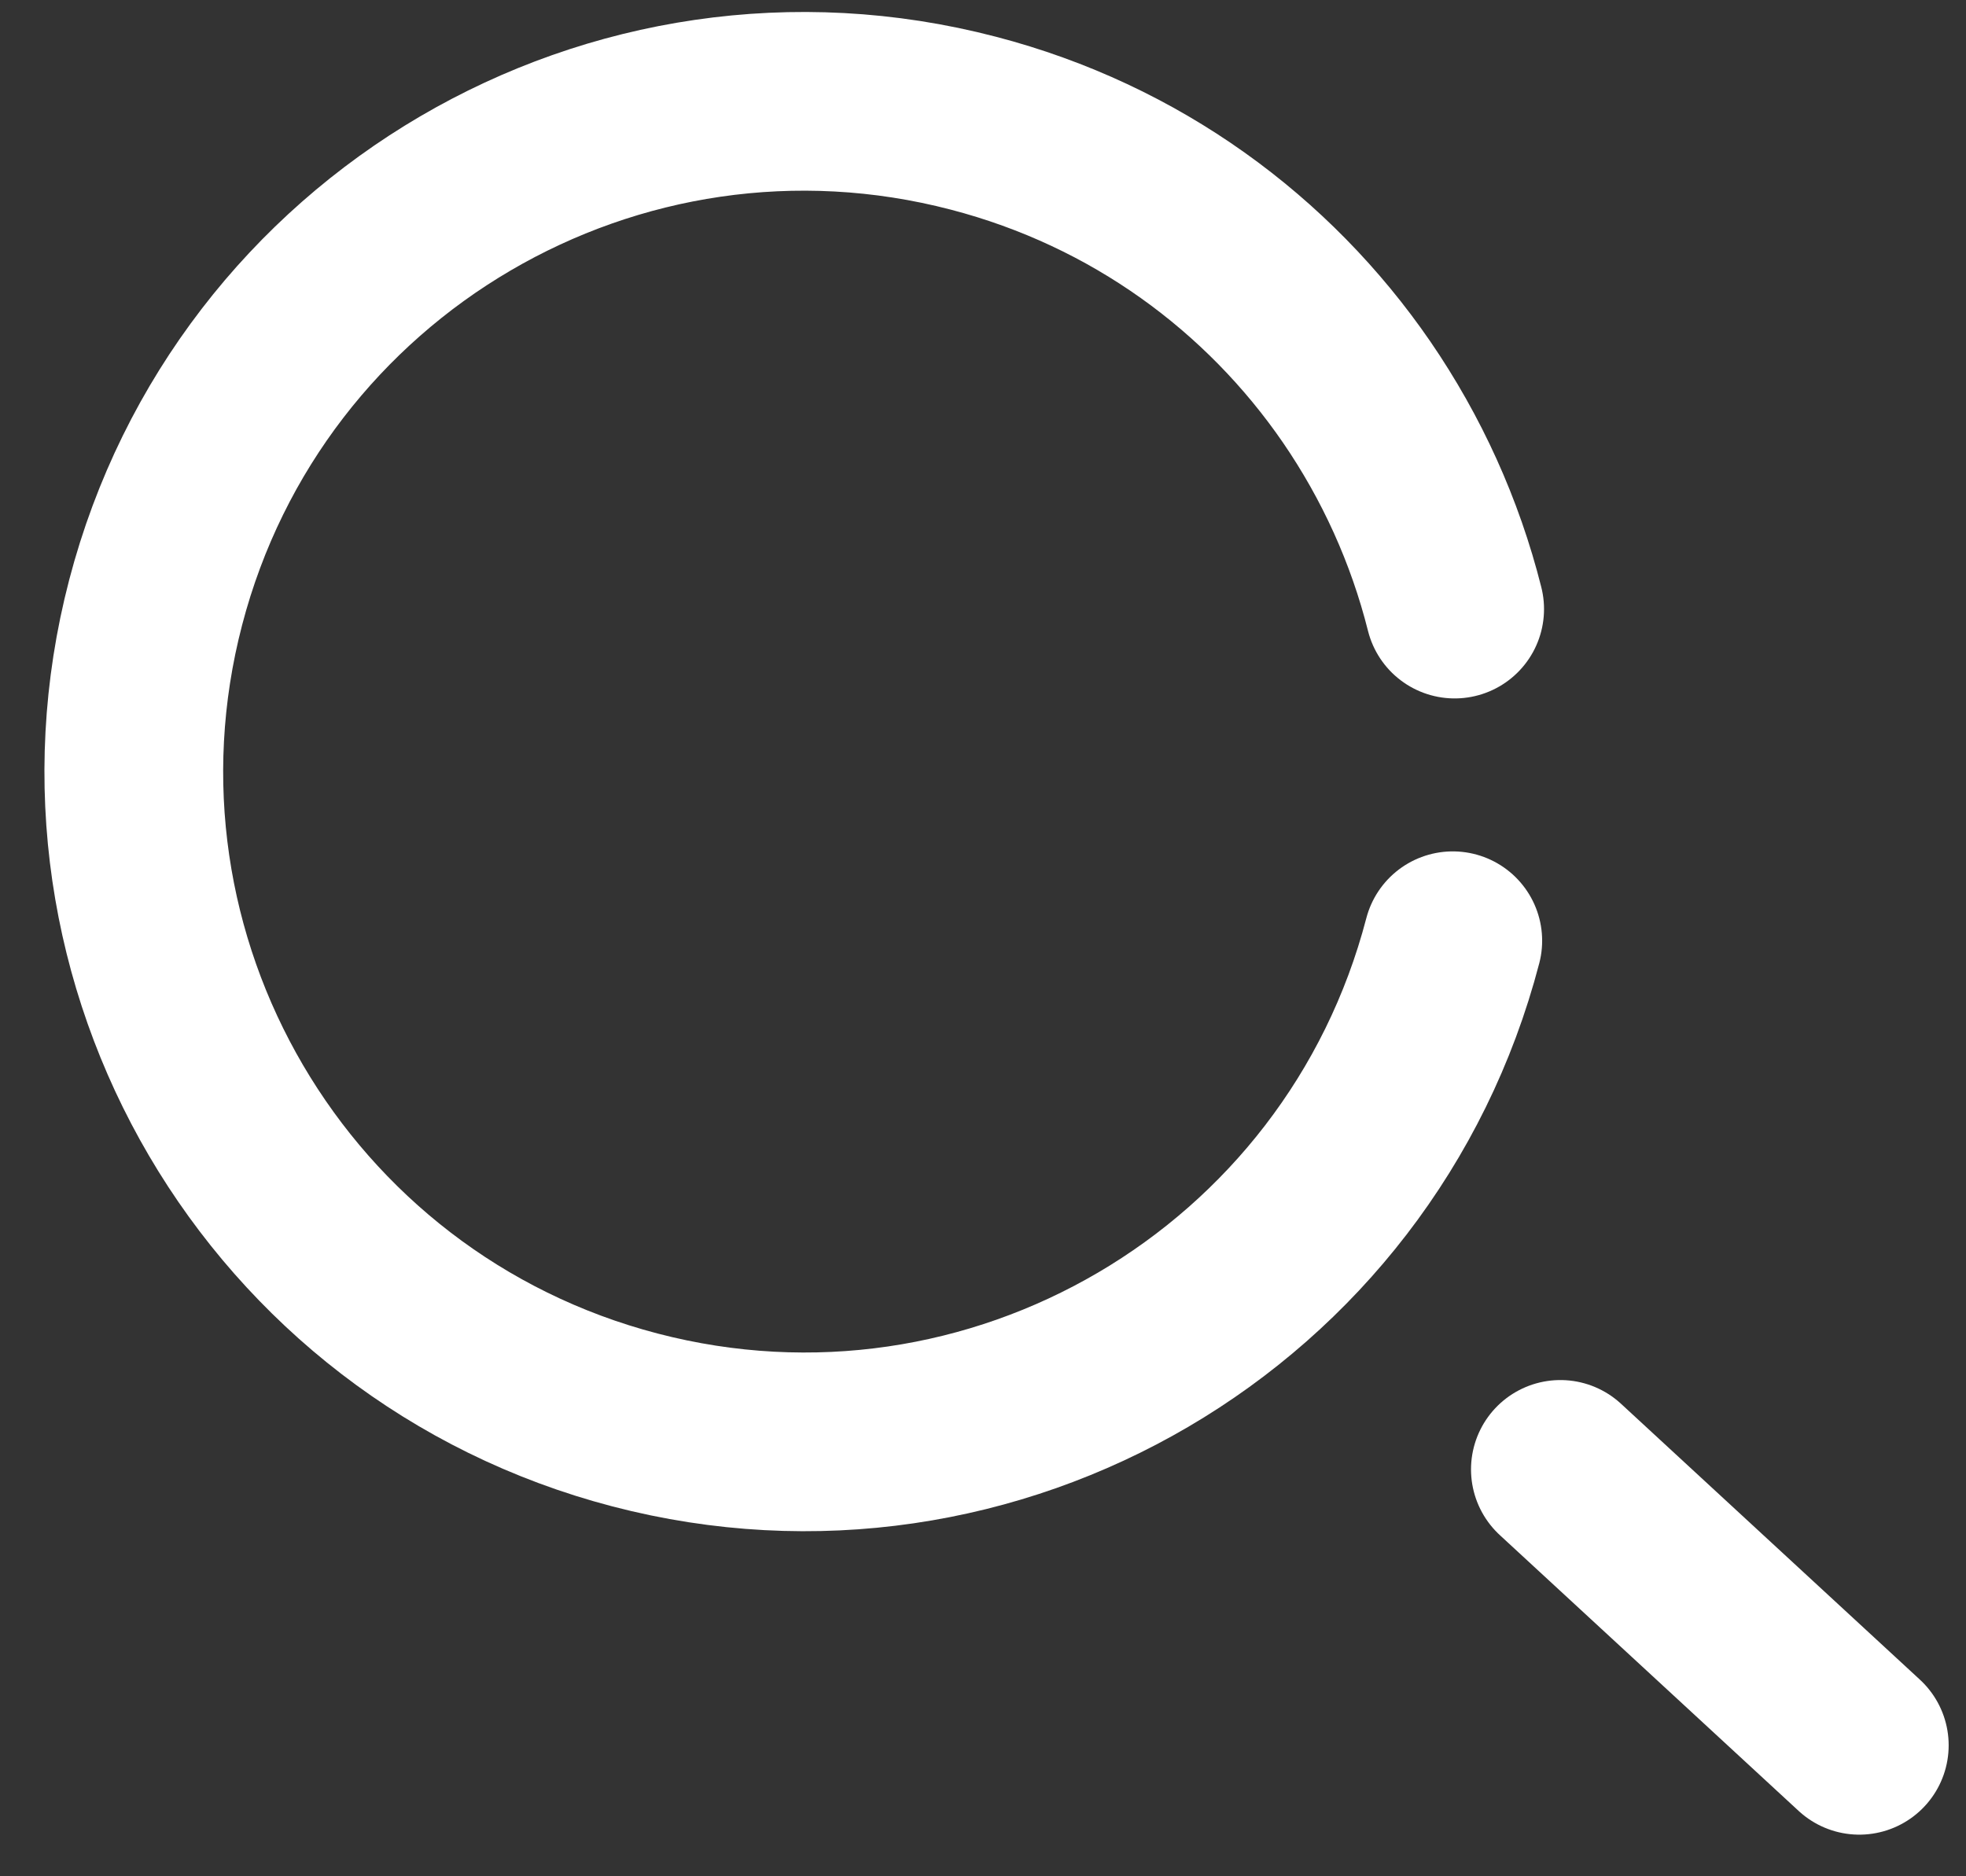
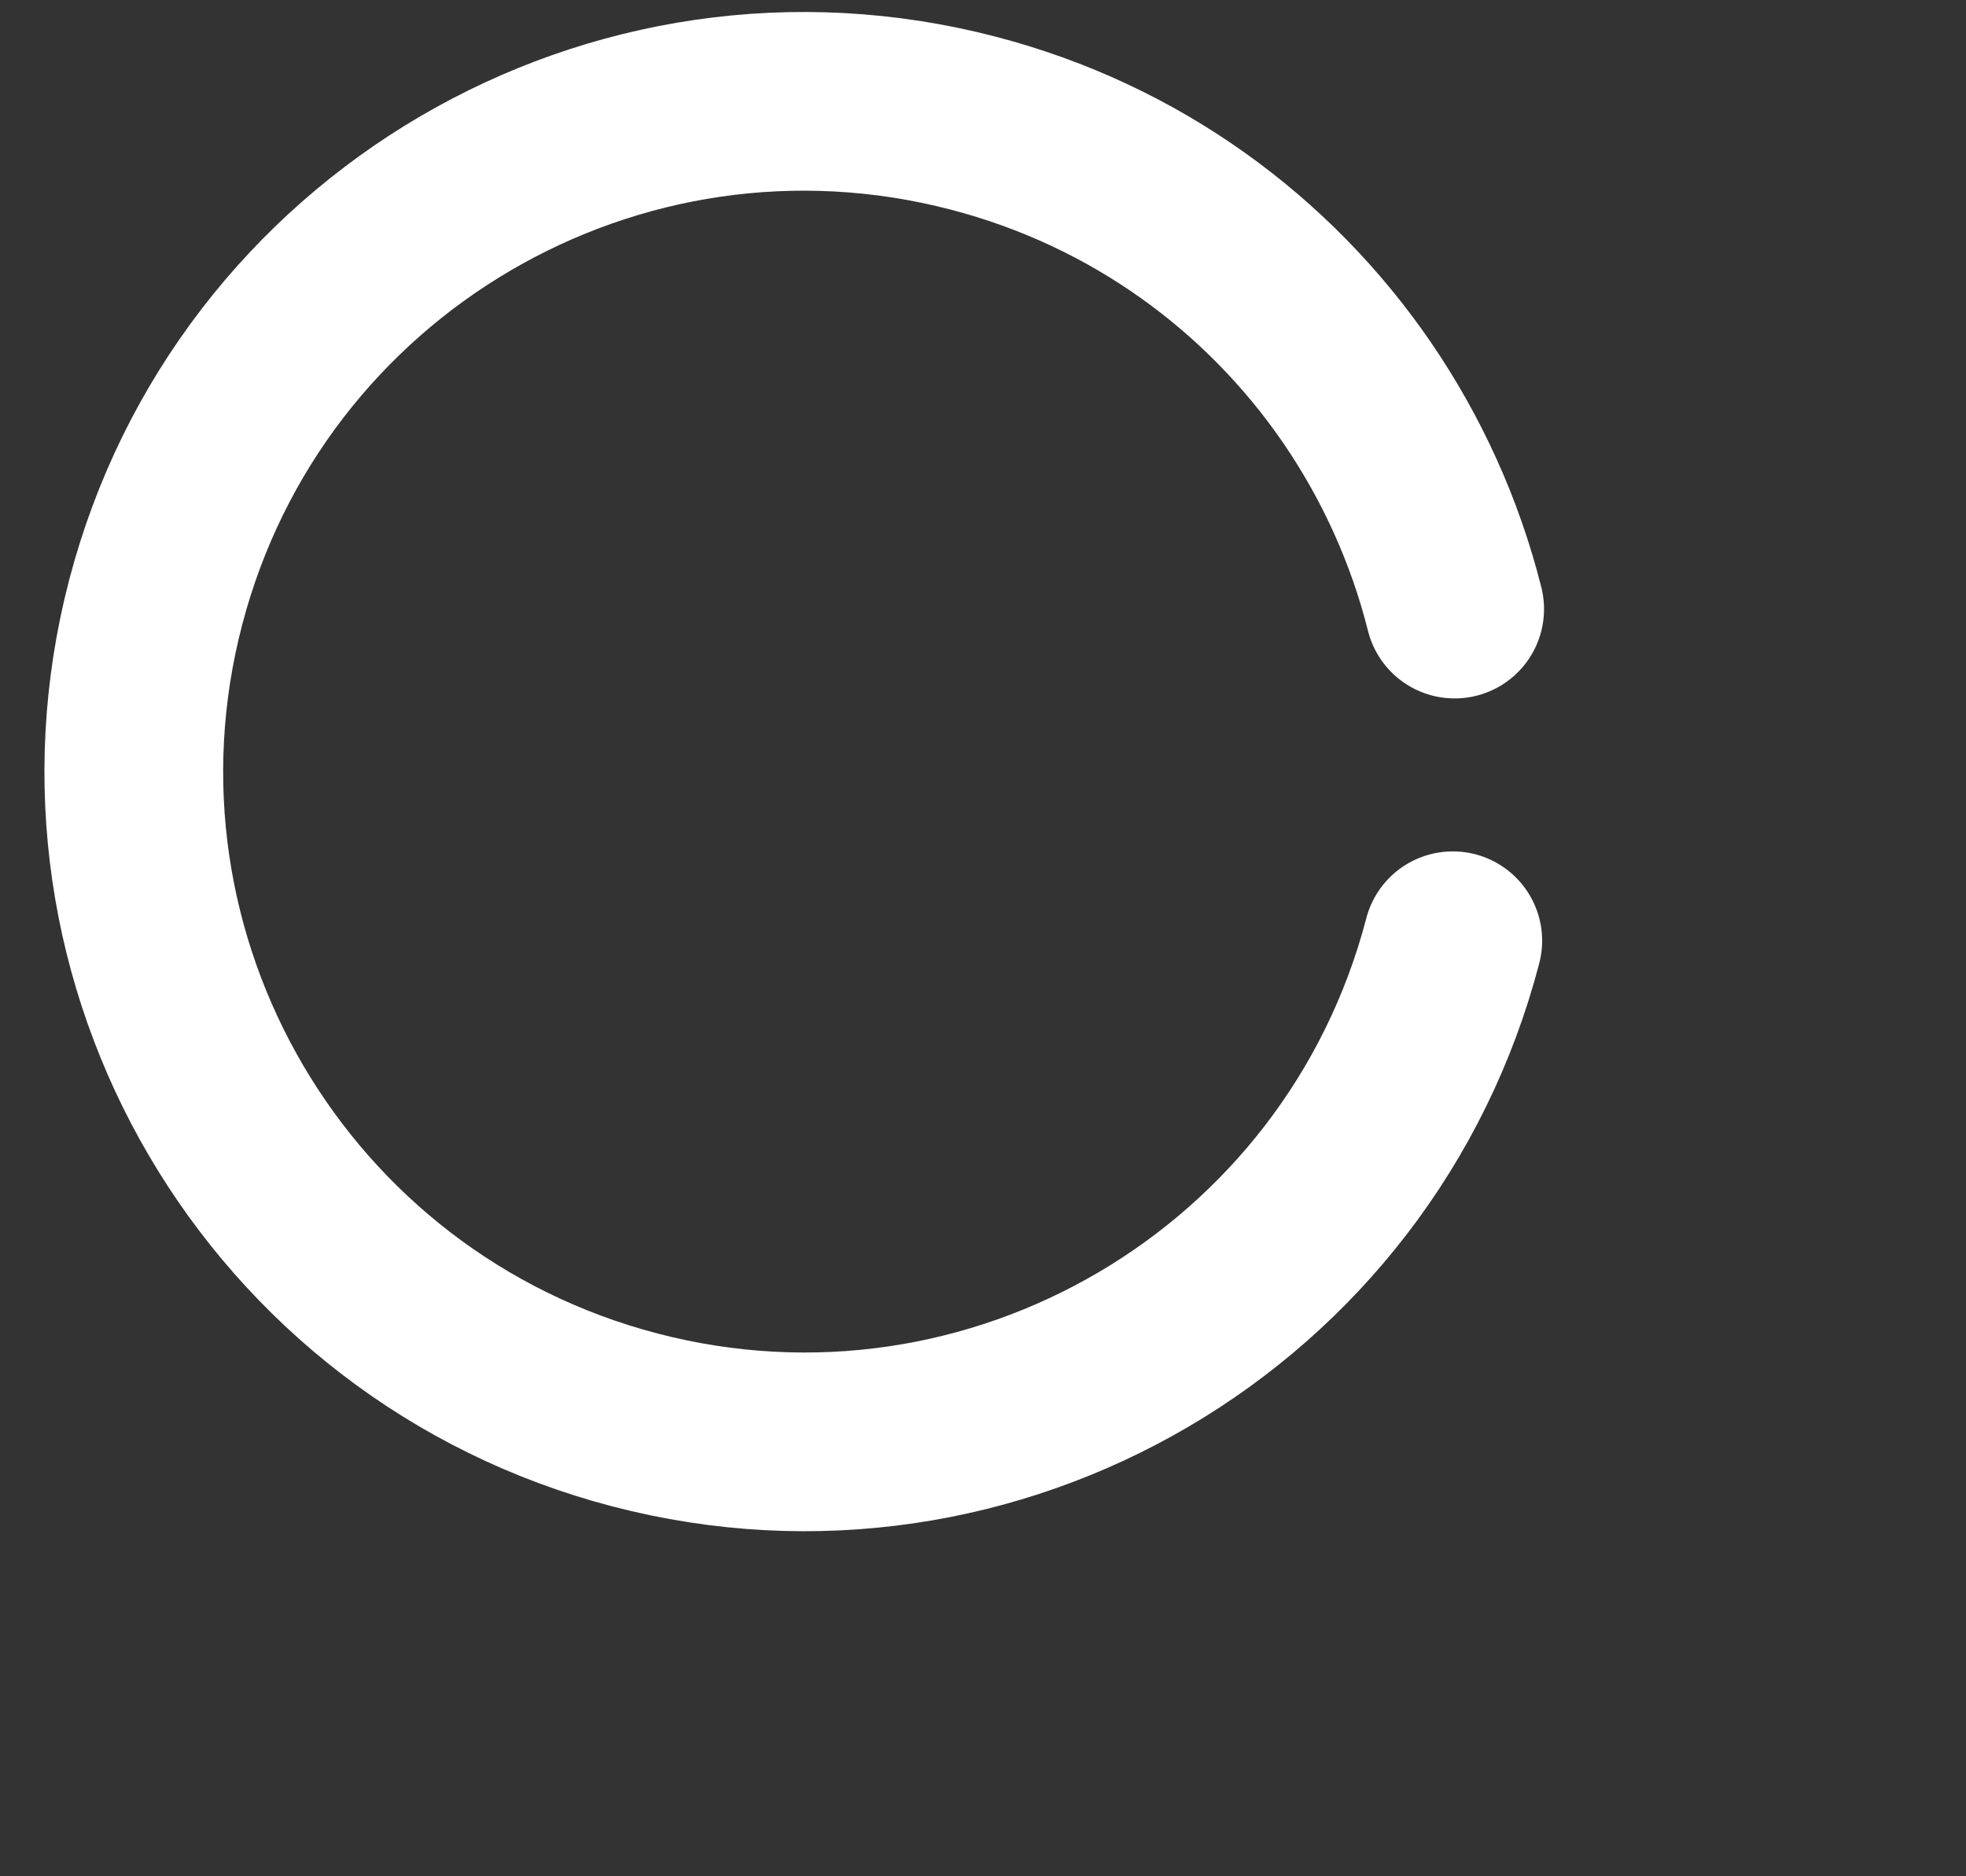
<svg xmlns="http://www.w3.org/2000/svg" width="22px" height="21px" viewBox="0 0 22 21" version="1.1">
  <rect x="0" y="0" width="22" height="21" fill="#333333" stroke="none" />
  <title>Search Icon</title>
  <desc>Created with Sketch.</desc>
  <g id="•--Home" stroke="none" stroke-width="1" fill="none" fill-rule="evenodd" stroke-linecap="round" stroke-linejoin="round">
    <g class="icon-search" id="Home" transform="translate(-1279, -88)" stroke="#FFFFFF" stroke-width="2">
      <g id="Nav-W-Secondary" transform="translate(-0.5, 0)">
        <g id="Search-Icon" transform="translate(1280, 89)">
          <path d="M15.757,9.529 C14.711,13.537 10.614,15.939 6.607,14.893 C2.599,13.847 0.196,9.75 1.242,5.742 C2.288,1.735 6.385,-0.667 10.393,0.379 C12.208,0.852 13.694,1.952 14.68,3.386 C15.185,4.122 15.559,4.945 15.778,5.817" id="Stroke-3" />
-           <line x1="16.961" y1="15.446" x2="20.306" y2="18.534" id="Stroke-5" />
        </g>
      </g>
    </g>
  </g>
</svg>